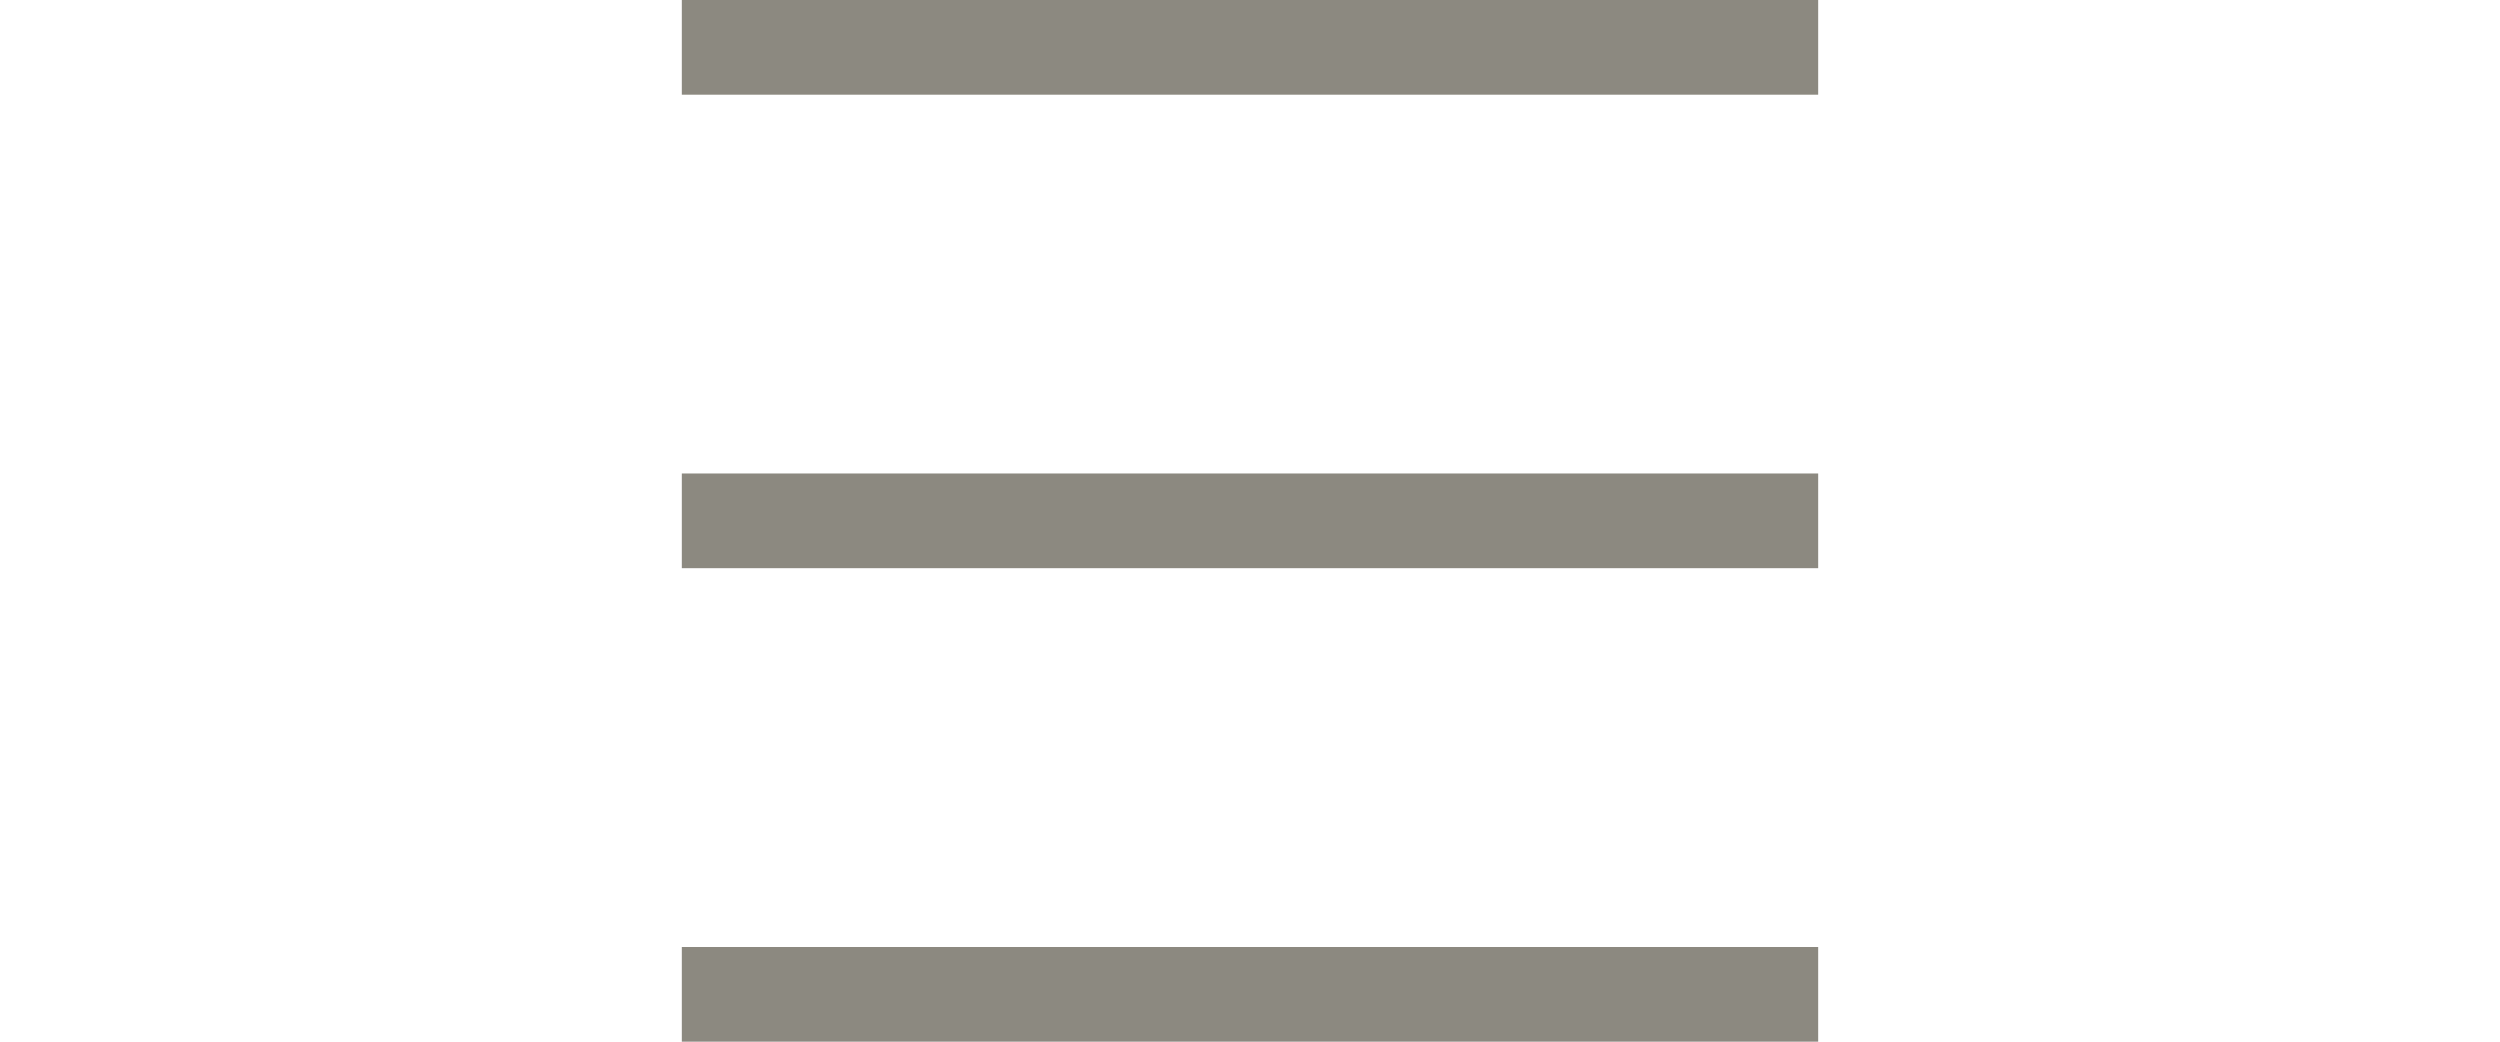
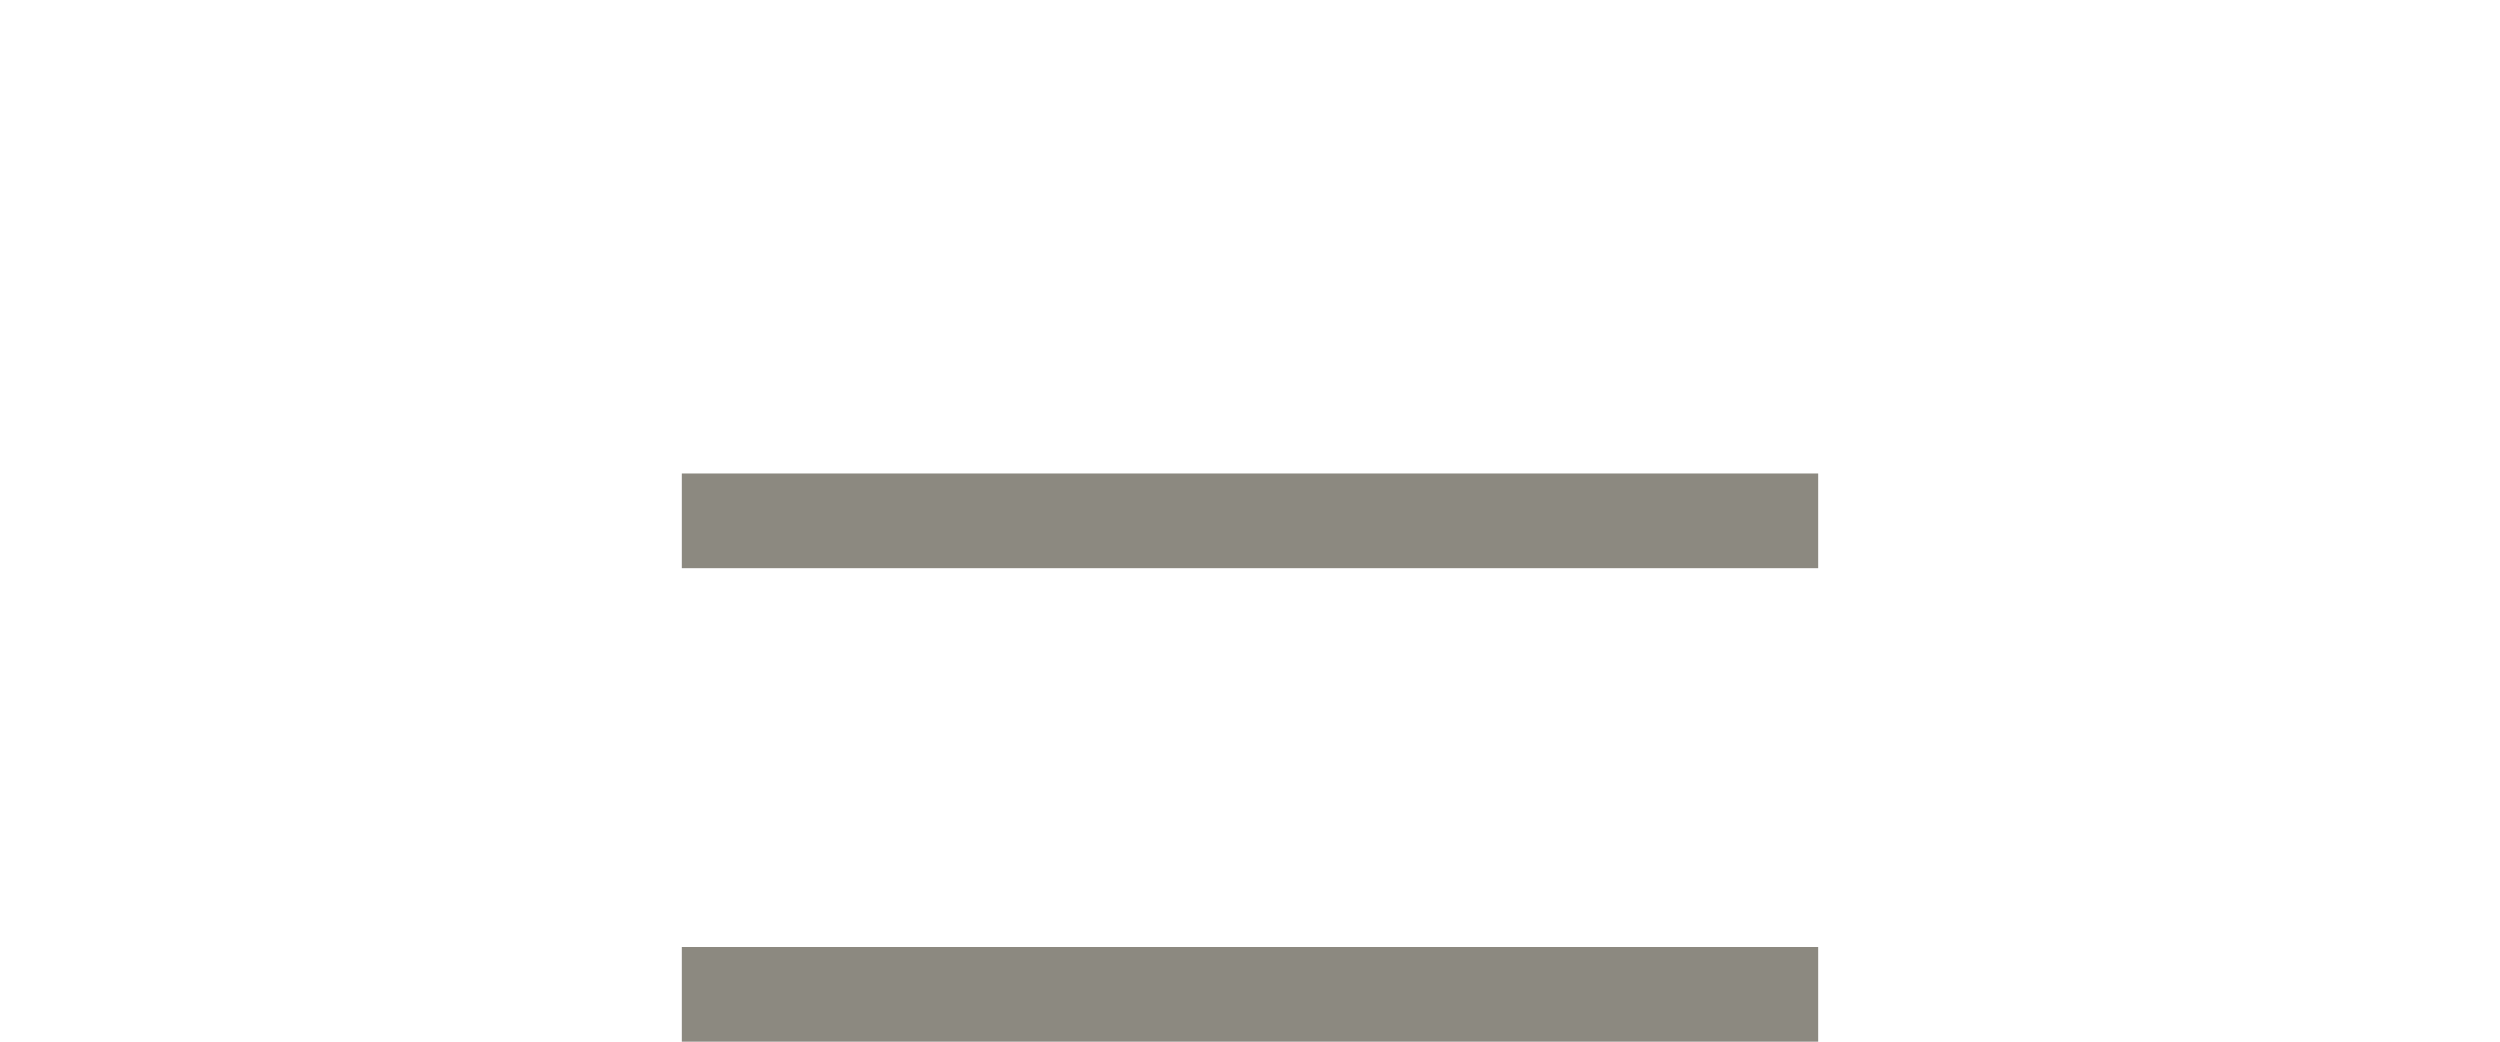
<svg xmlns="http://www.w3.org/2000/svg" version="1.1" id="Layer_1" x="0px" y="0px" width="3401.57px" height="1417.32px" viewBox="0 0 3401.57 1417.32" enable-background="new 0 0 3401.57 1417.32" xml:space="preserve">
  <title>Untitled-1</title>
-   <rect x="927.701" fill="#8C8980" width="1546.168" height="128.847" />
  <rect x="927.701" y="1288.473" fill="#8C8980" width="1546.168" height="128.848" />
  <rect x="927.701" y="644.236" fill="#8C8980" width="1546.168" height="128.848" />
</svg>